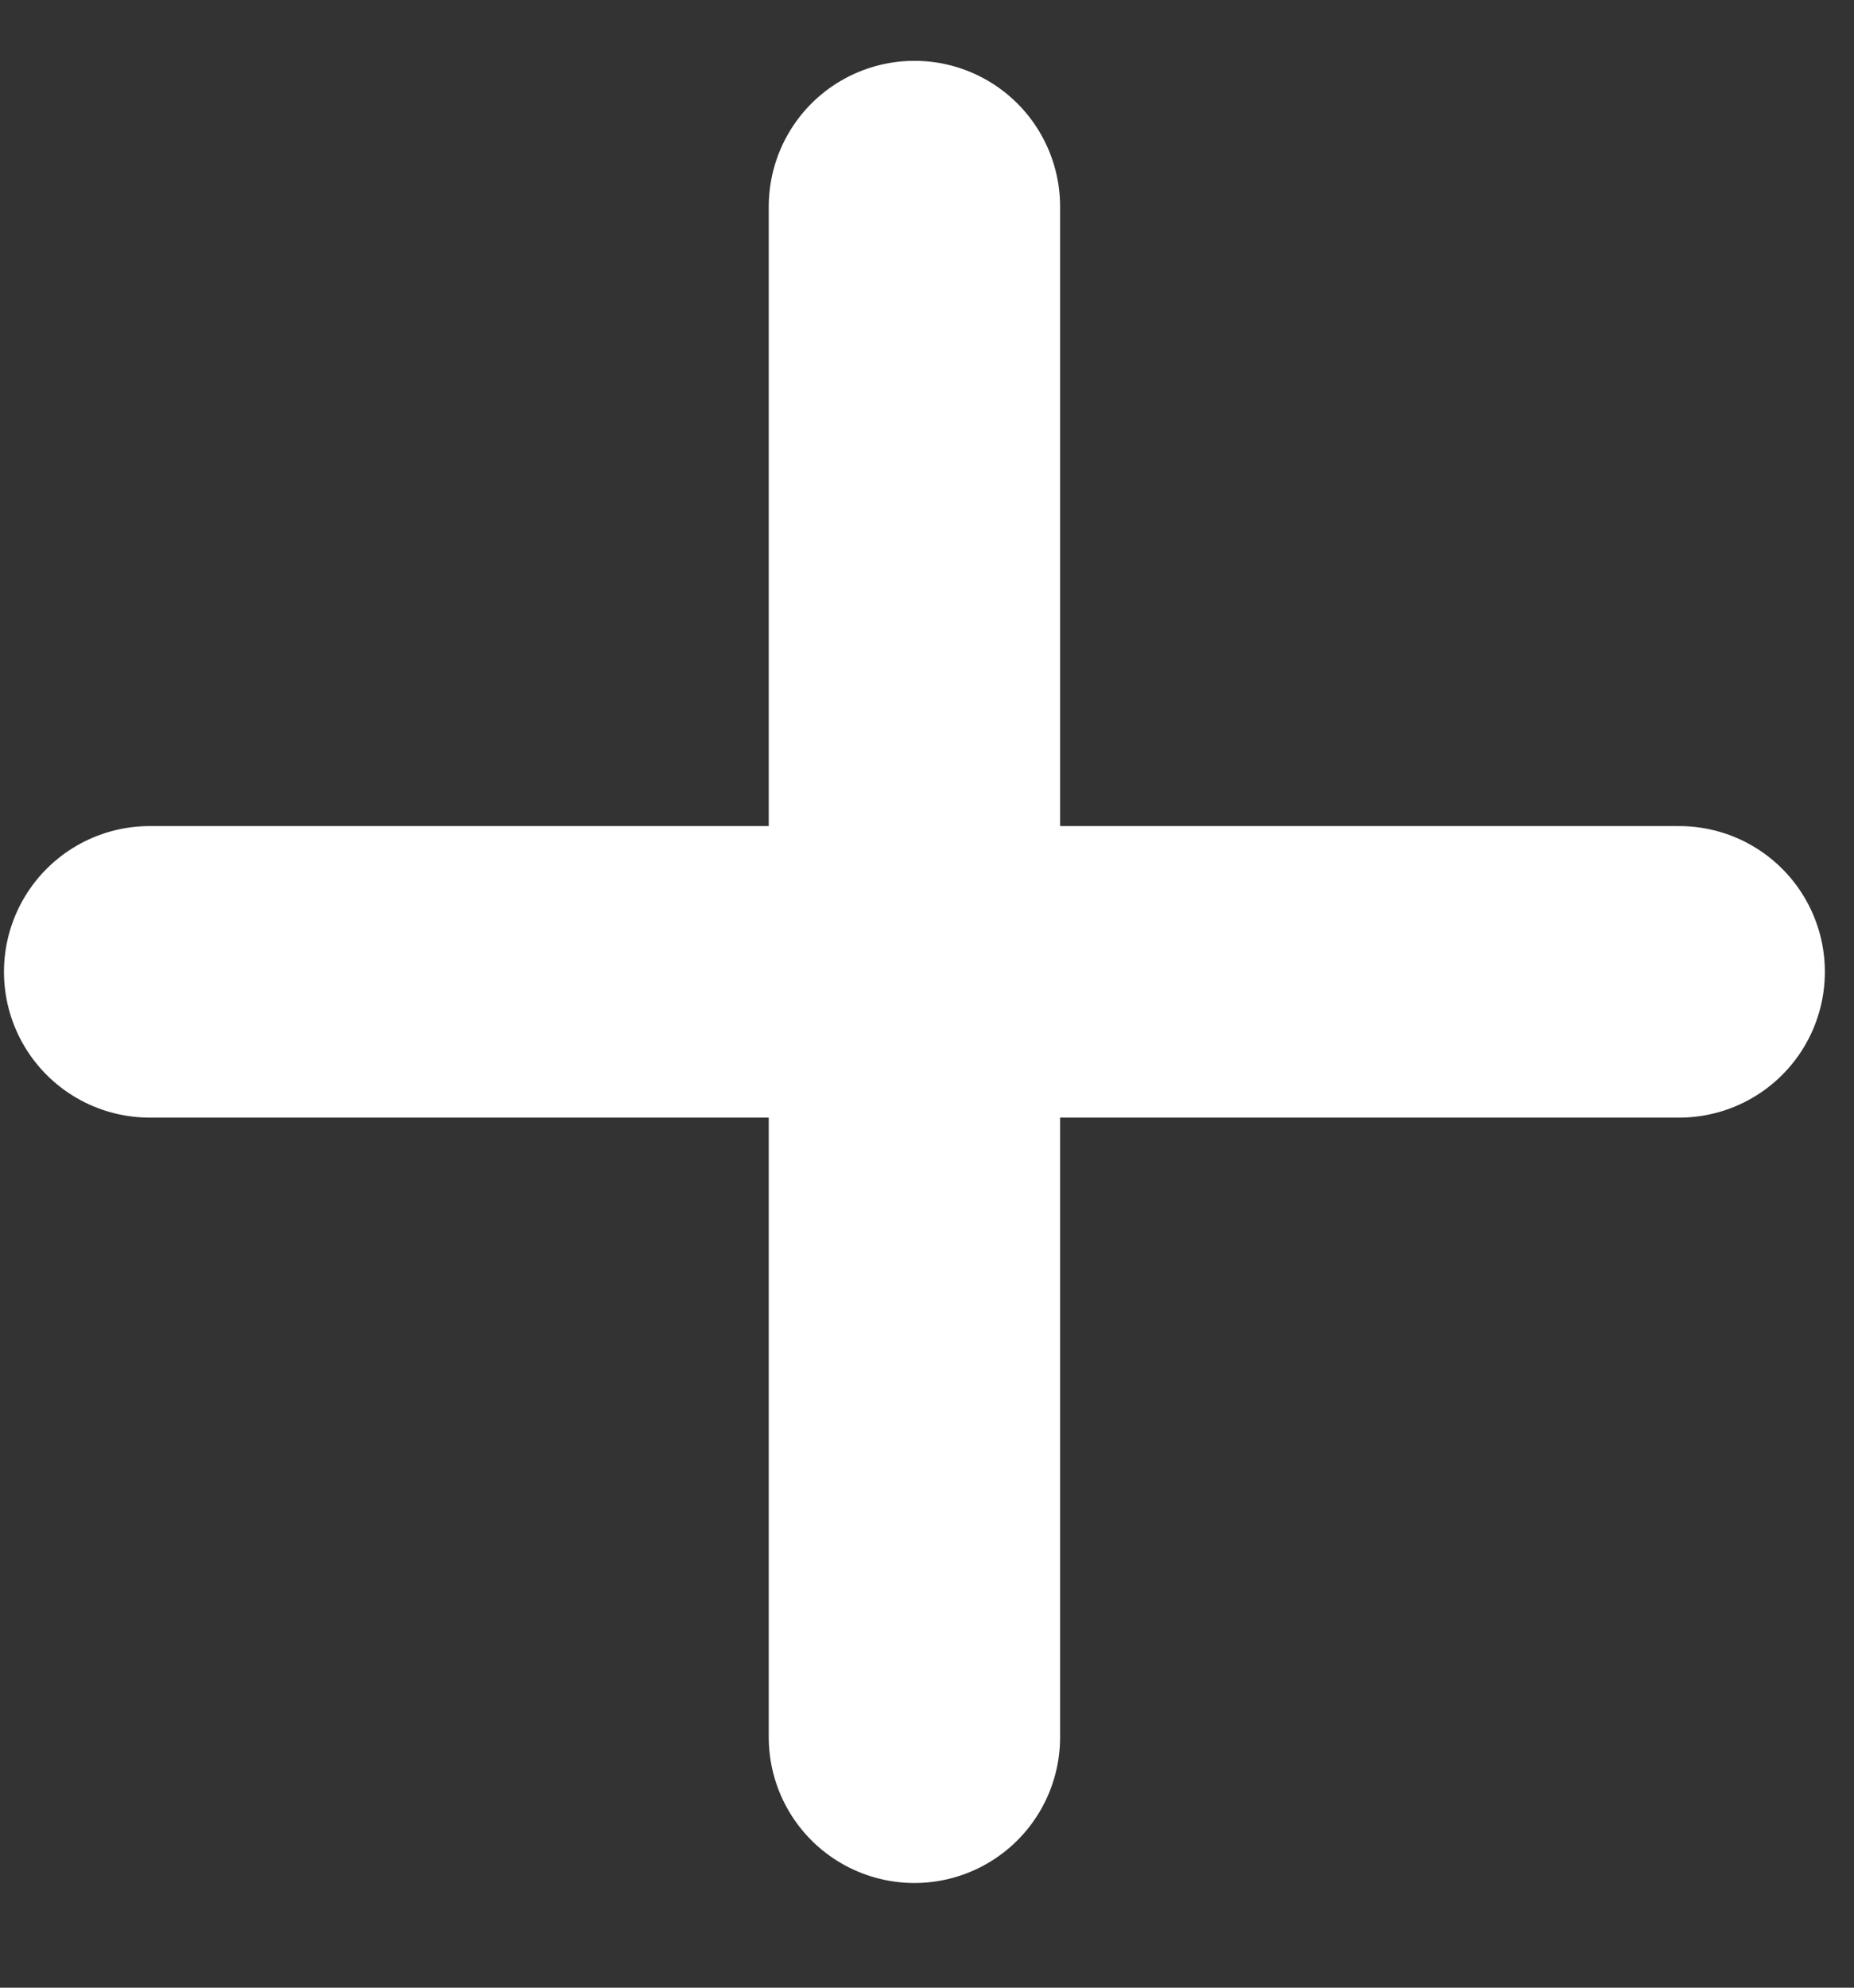
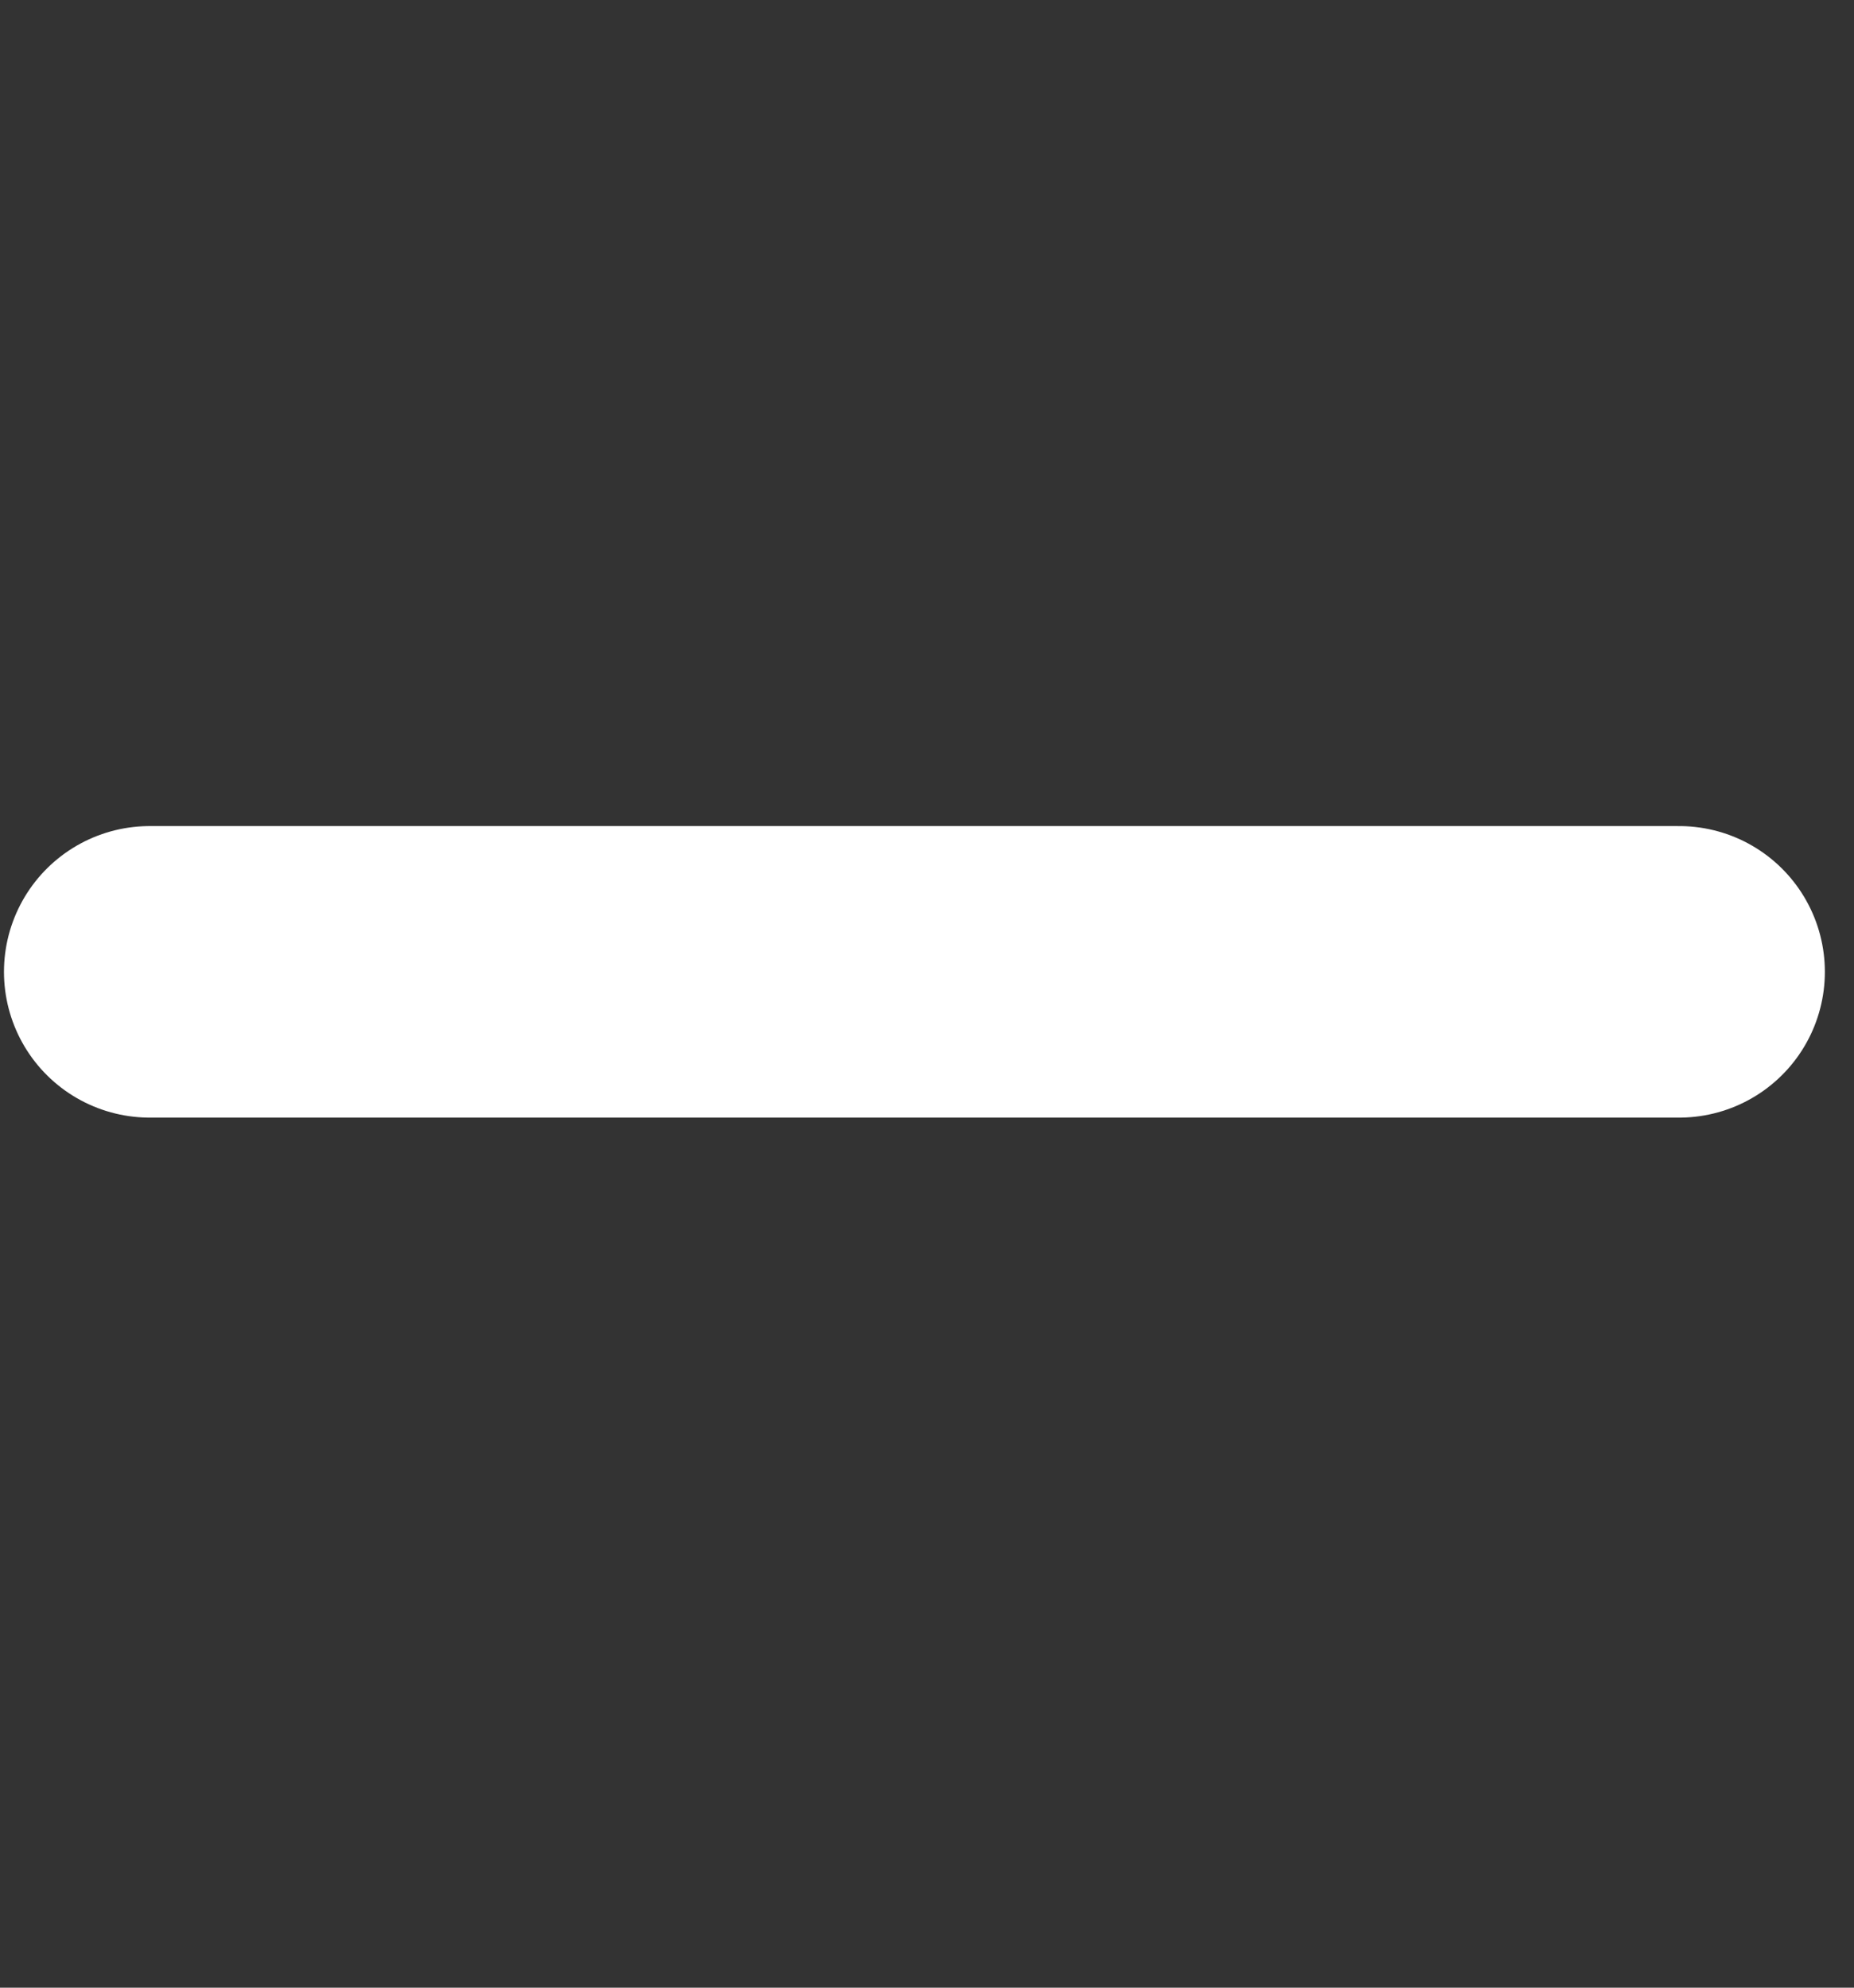
<svg xmlns="http://www.w3.org/2000/svg" width="14" height="15" viewBox="0 0 14 15" fill="none">
  <rect x="0" y="0" width="14" height="15" fill="#333333" stroke="none" />
  <path d="M1.13 7.334H12.68" stroke="white" stroke-width="2.2" stroke-linecap="round" />
-   <path d="M6.905 1.559L6.905 13.11" stroke="white" stroke-width="2.2" stroke-linecap="round" />
</svg>